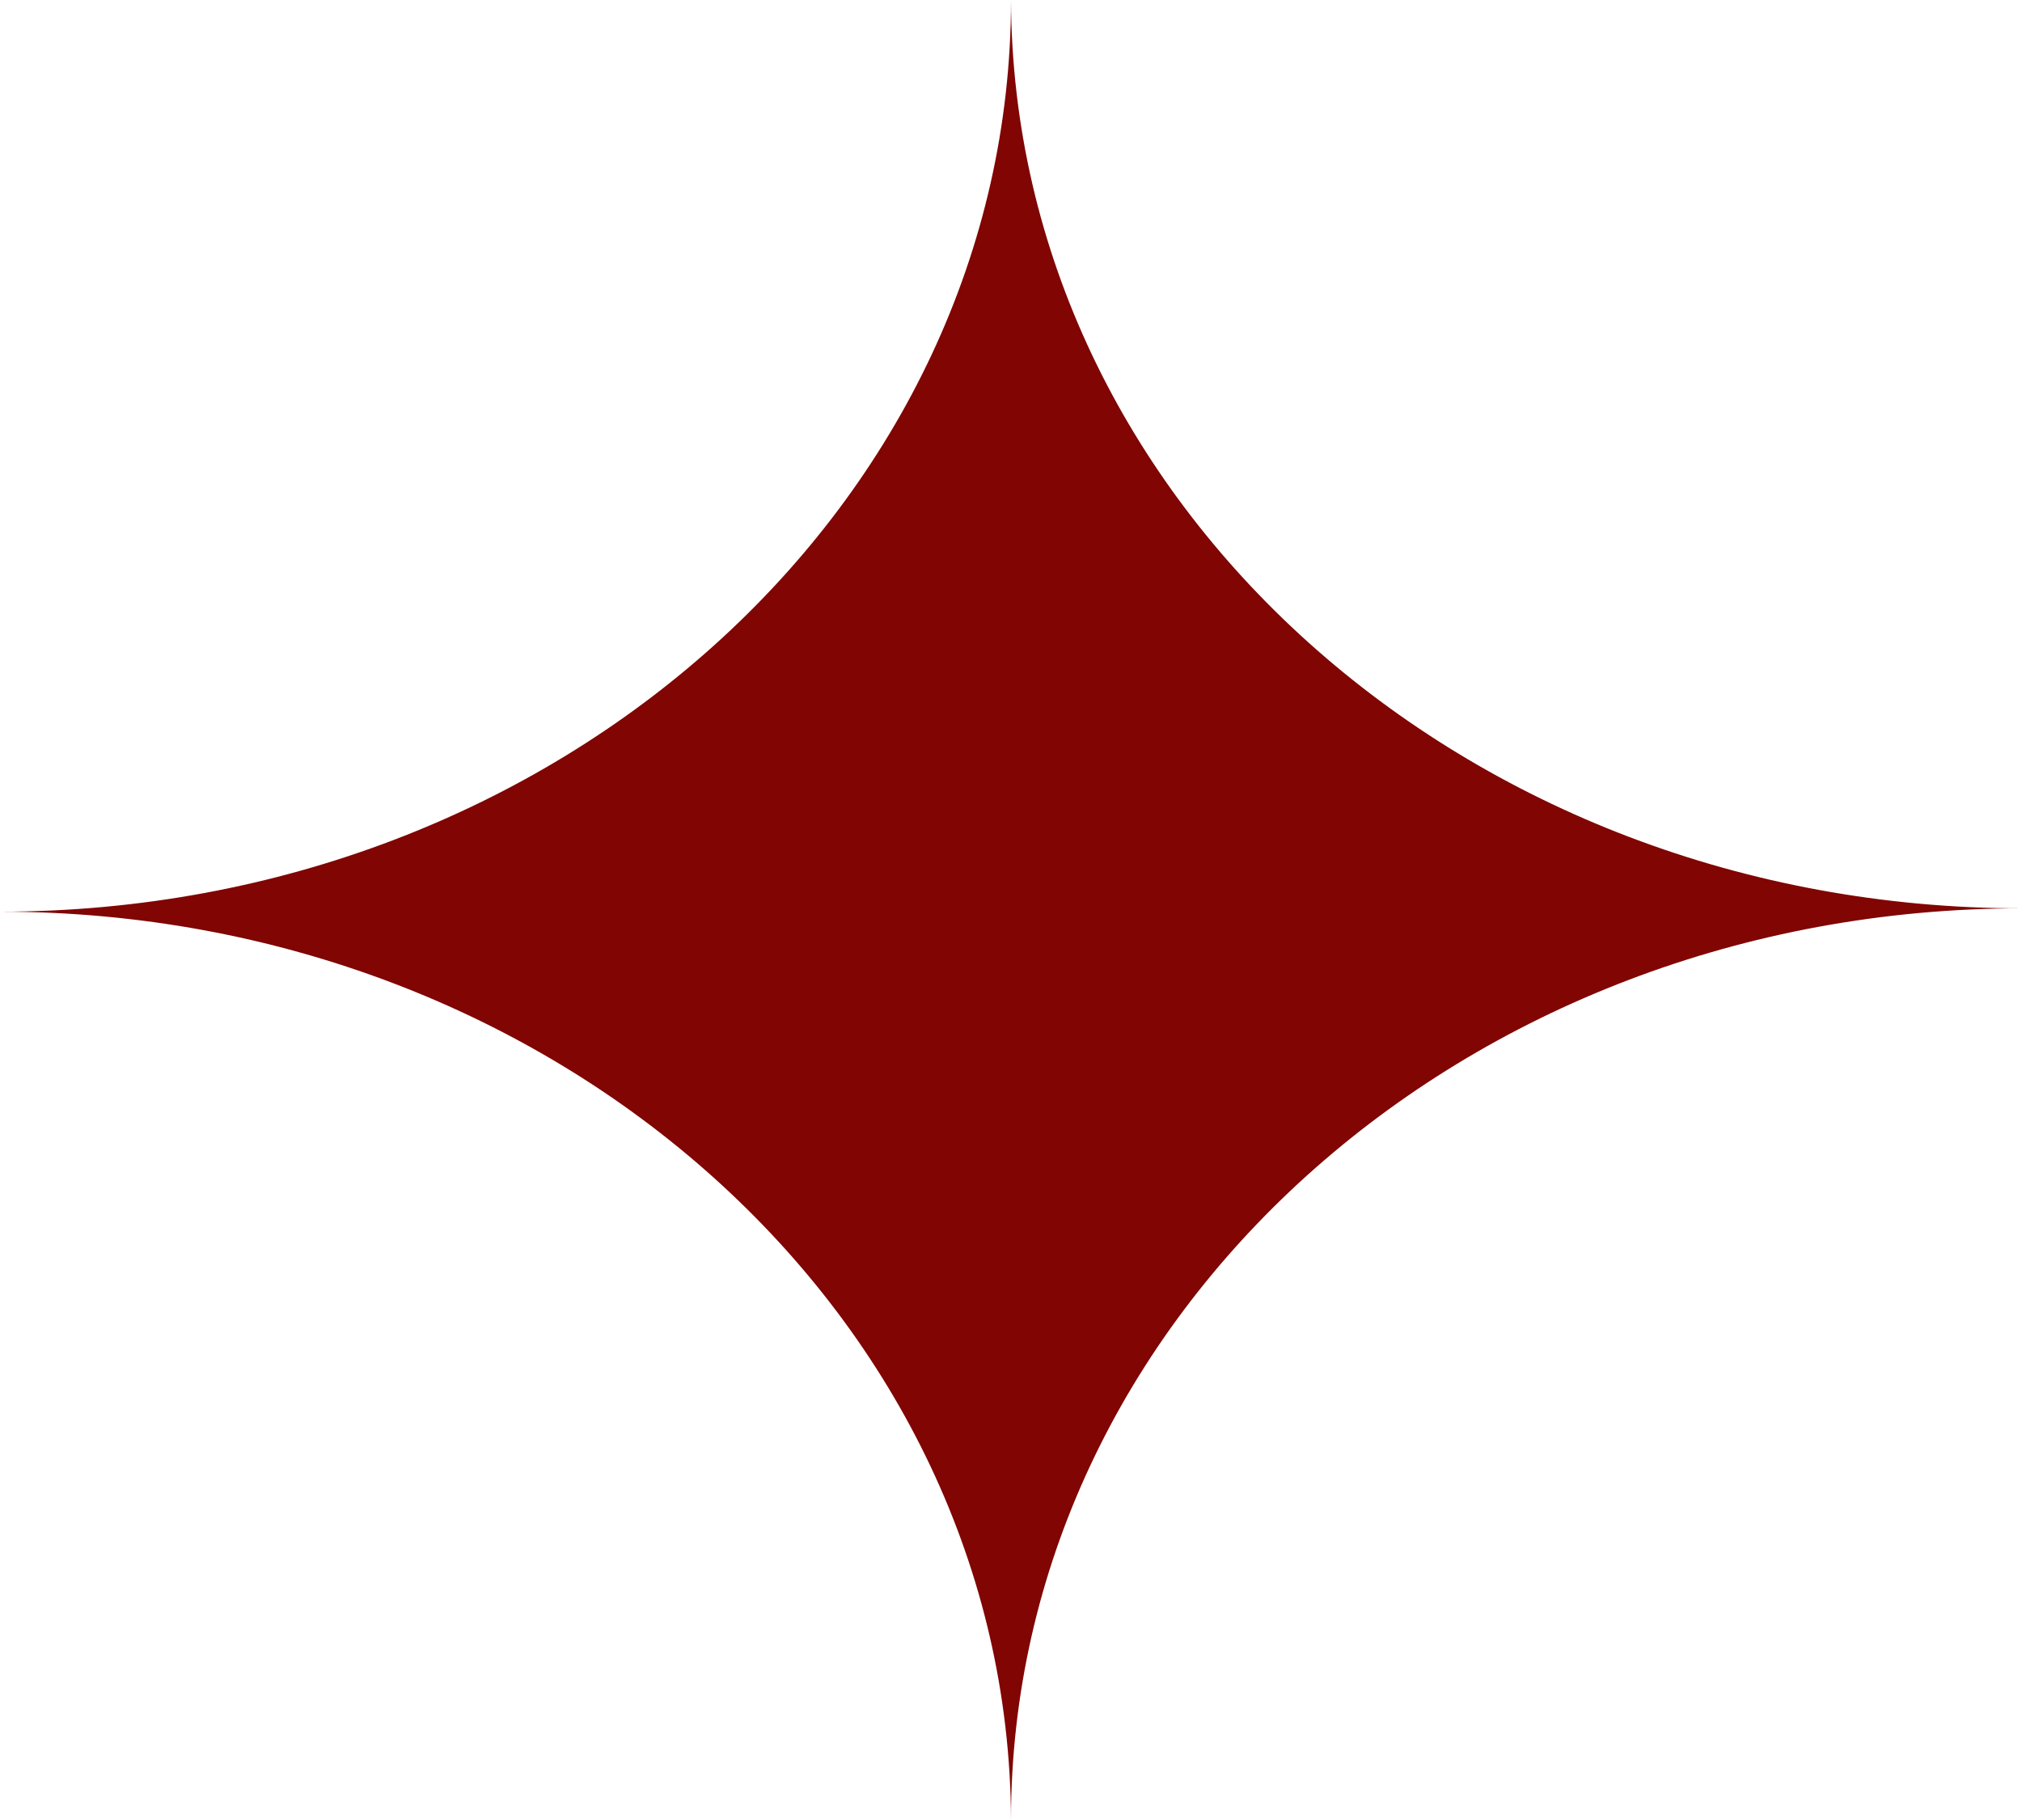
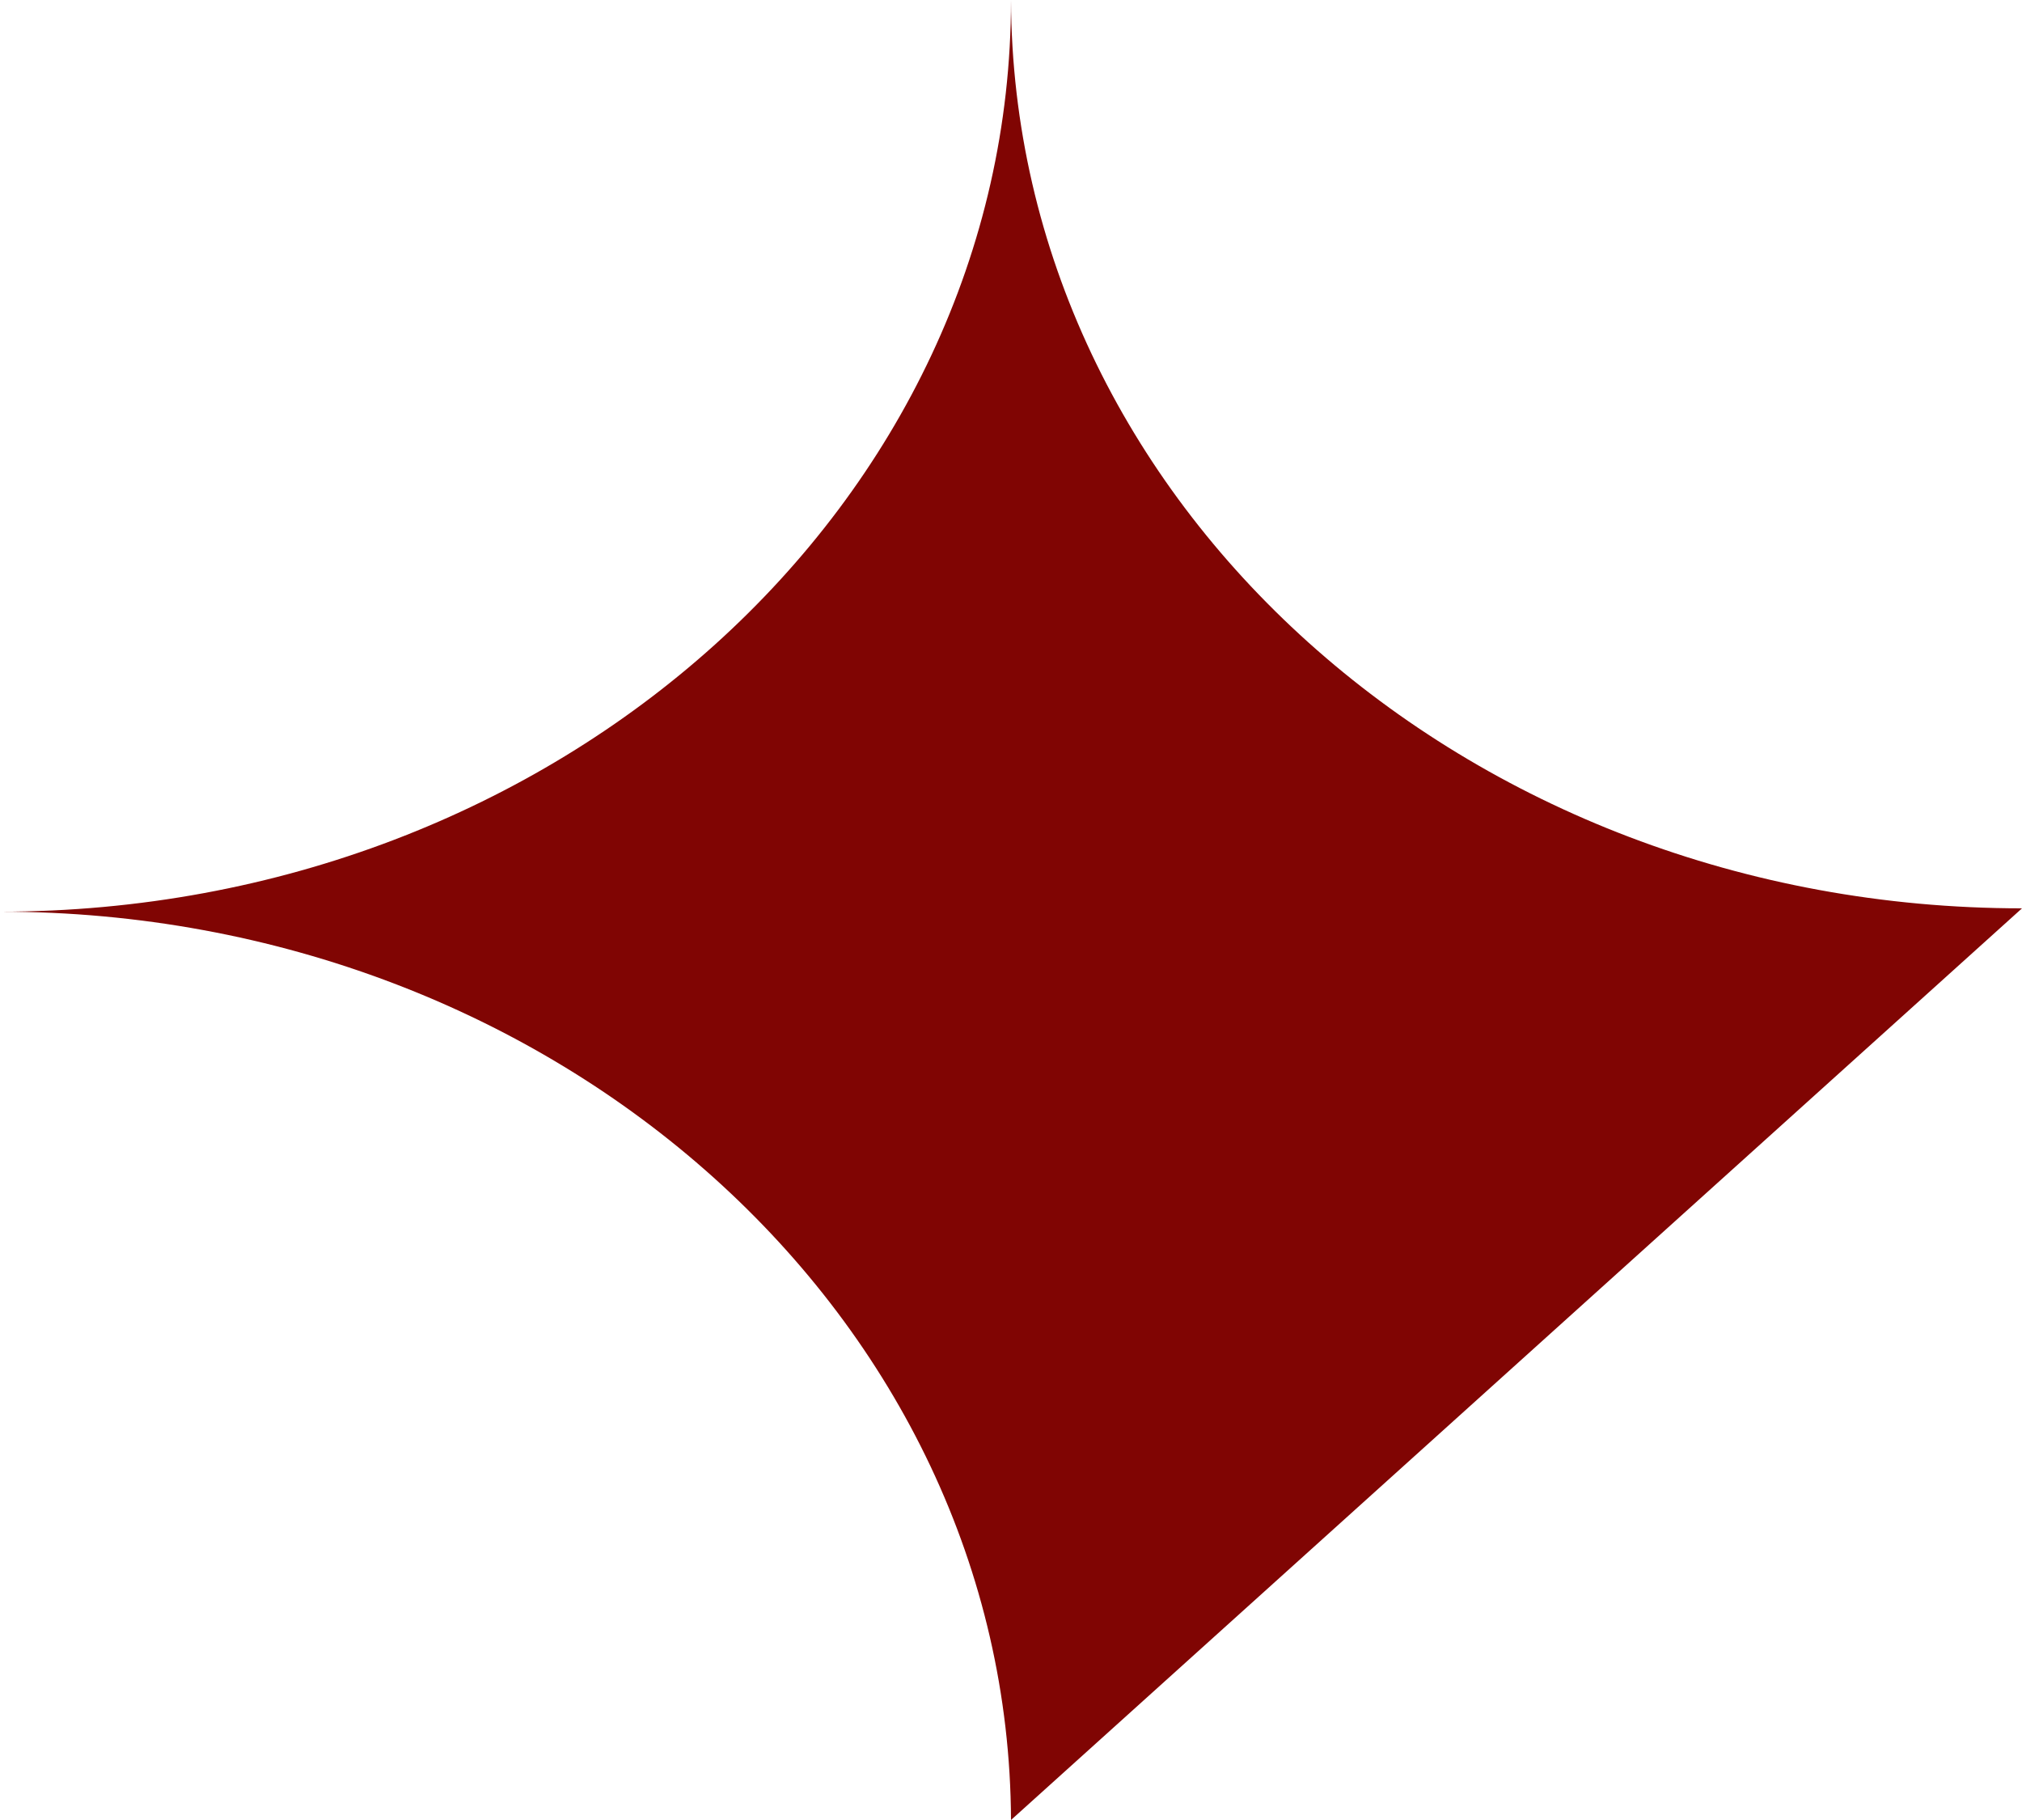
<svg xmlns="http://www.w3.org/2000/svg" width="40" height="36" viewBox="0 0 40 36" fill="none">
-   <path fill-rule="evenodd" clip-rule="evenodd" d="M20 36C19.96 26.071 11.021 18.033 0 18.033C11.046 18.033 20 9.959 20 0C20.04 9.929 28.979 17.967 40 17.967C28.954 17.967 20 26.041 20 36Z" fill="#800503" />
+   <path fill-rule="evenodd" clip-rule="evenodd" d="M20 36C19.96 26.071 11.021 18.033 0 18.033C11.046 18.033 20 9.959 20 0C20.04 9.929 28.979 17.967 40 17.967Z" fill="#800503" />
</svg>